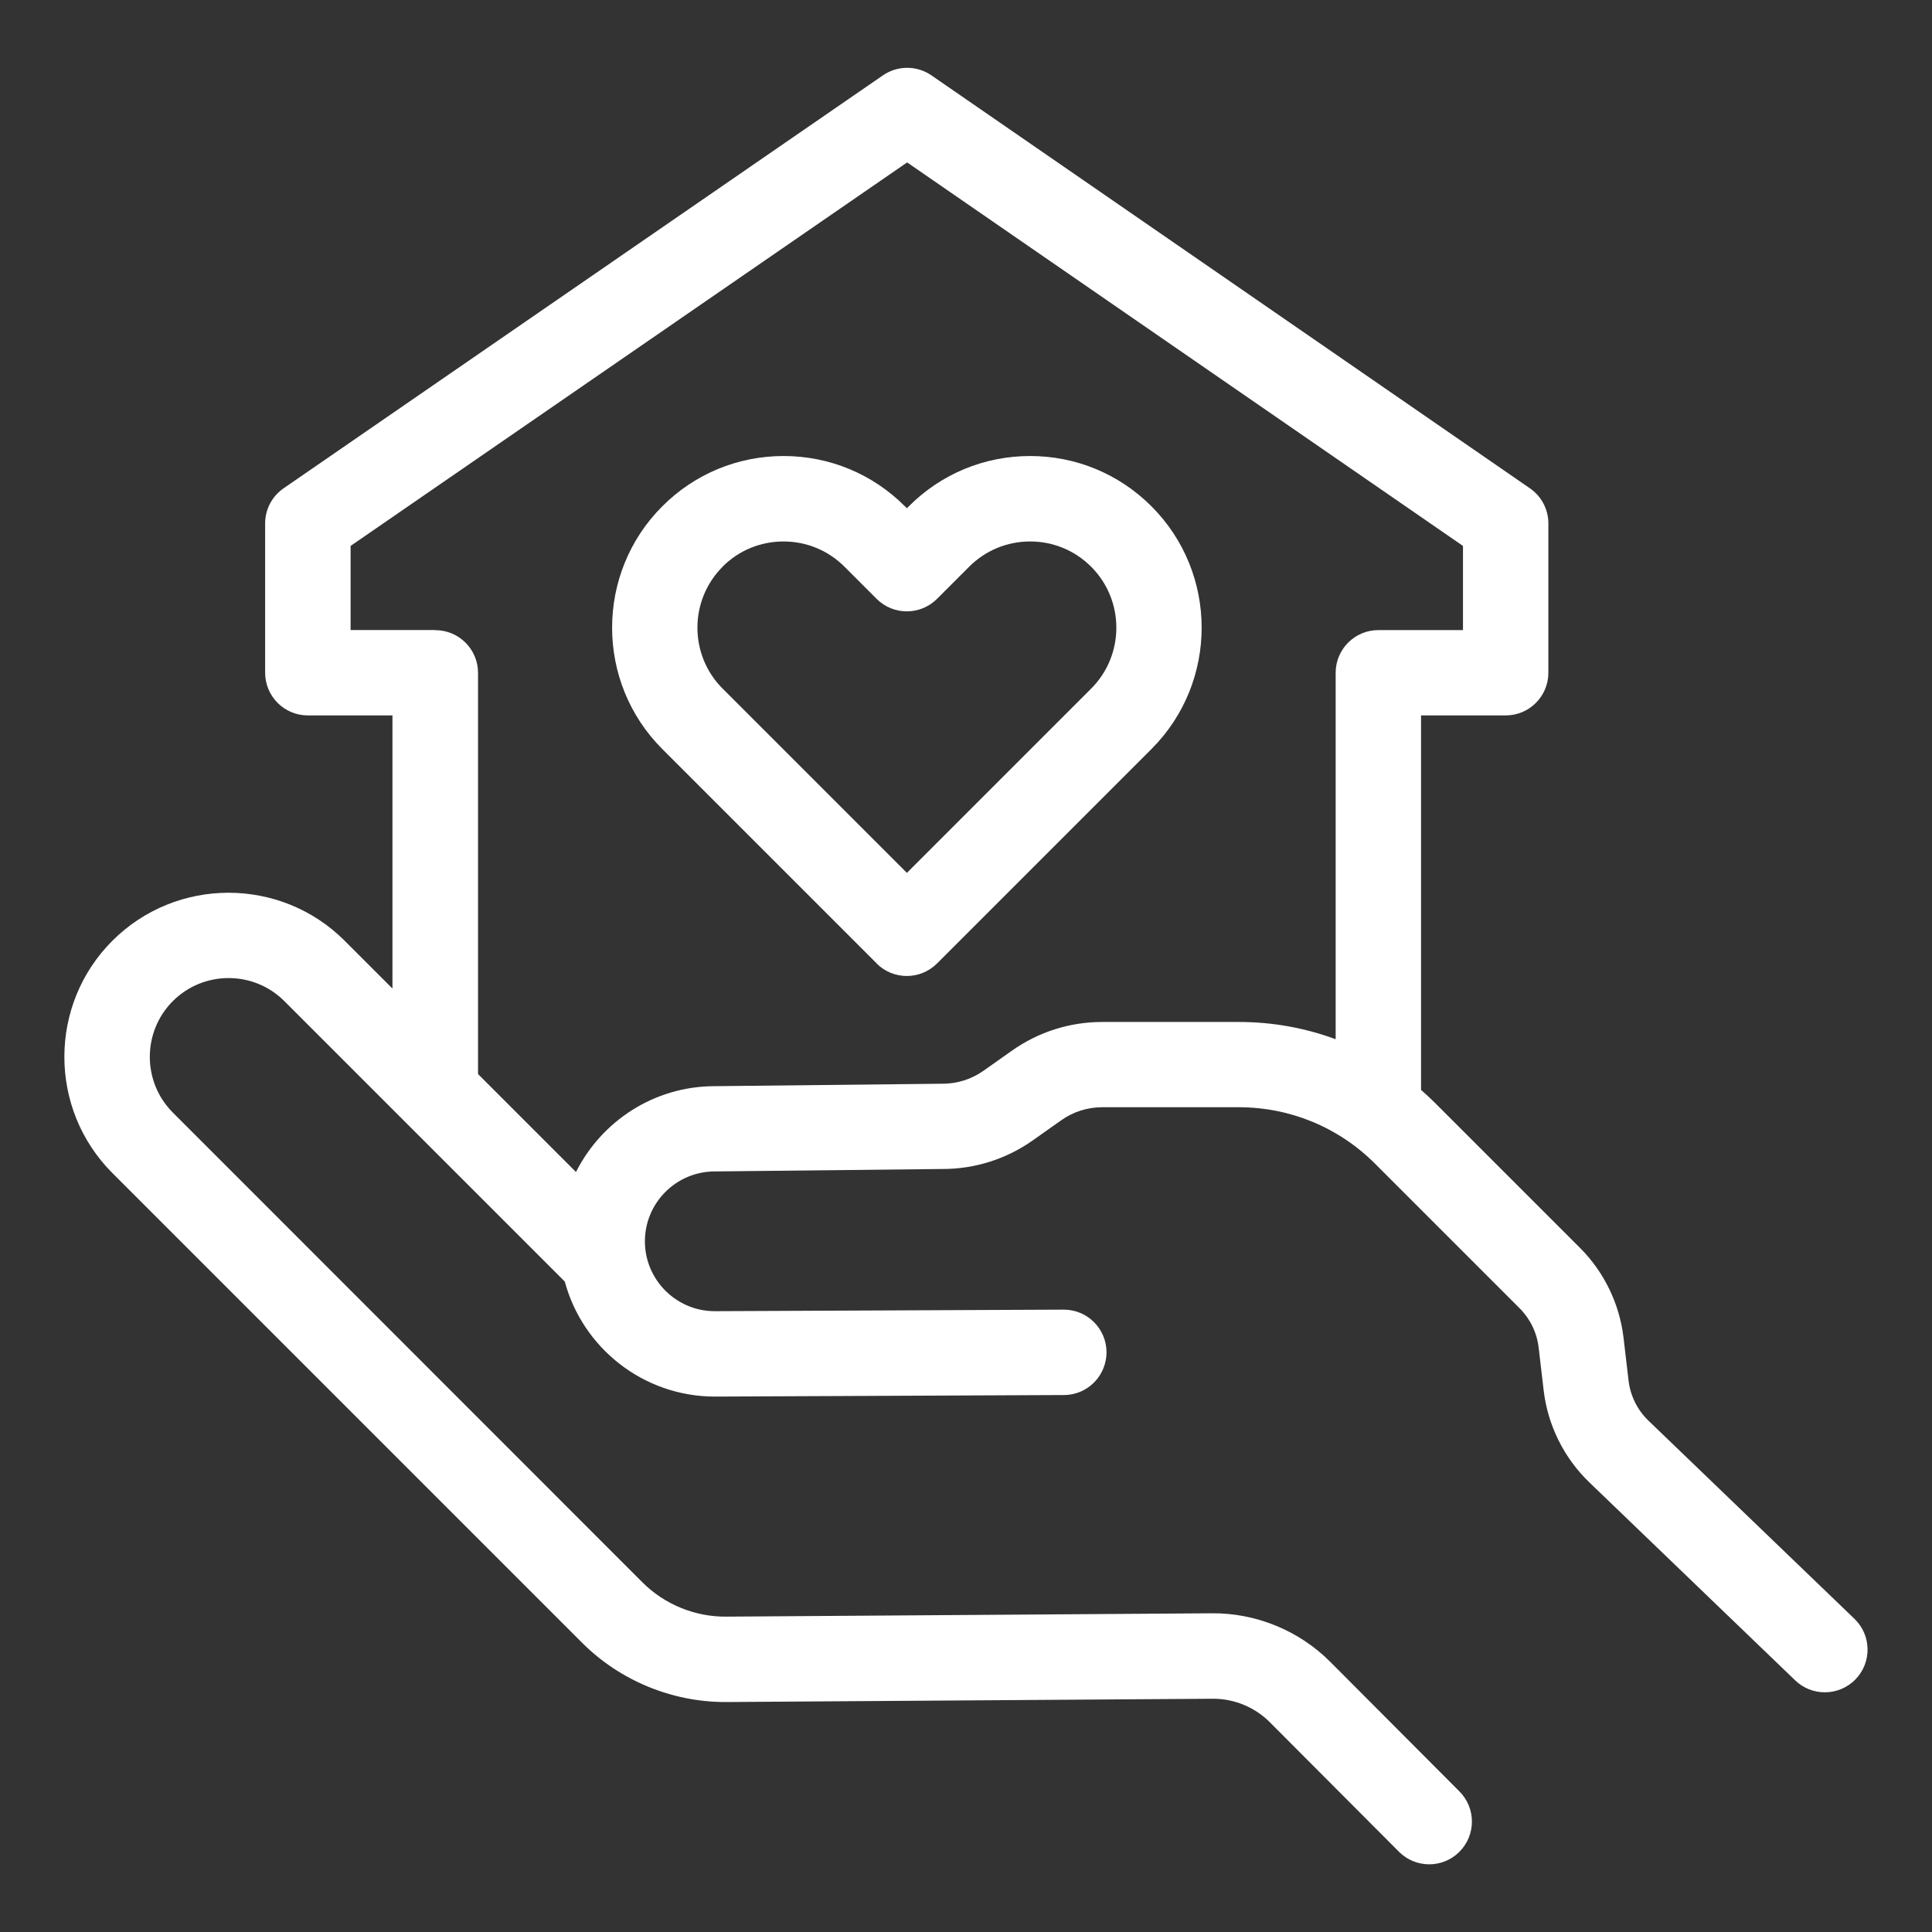
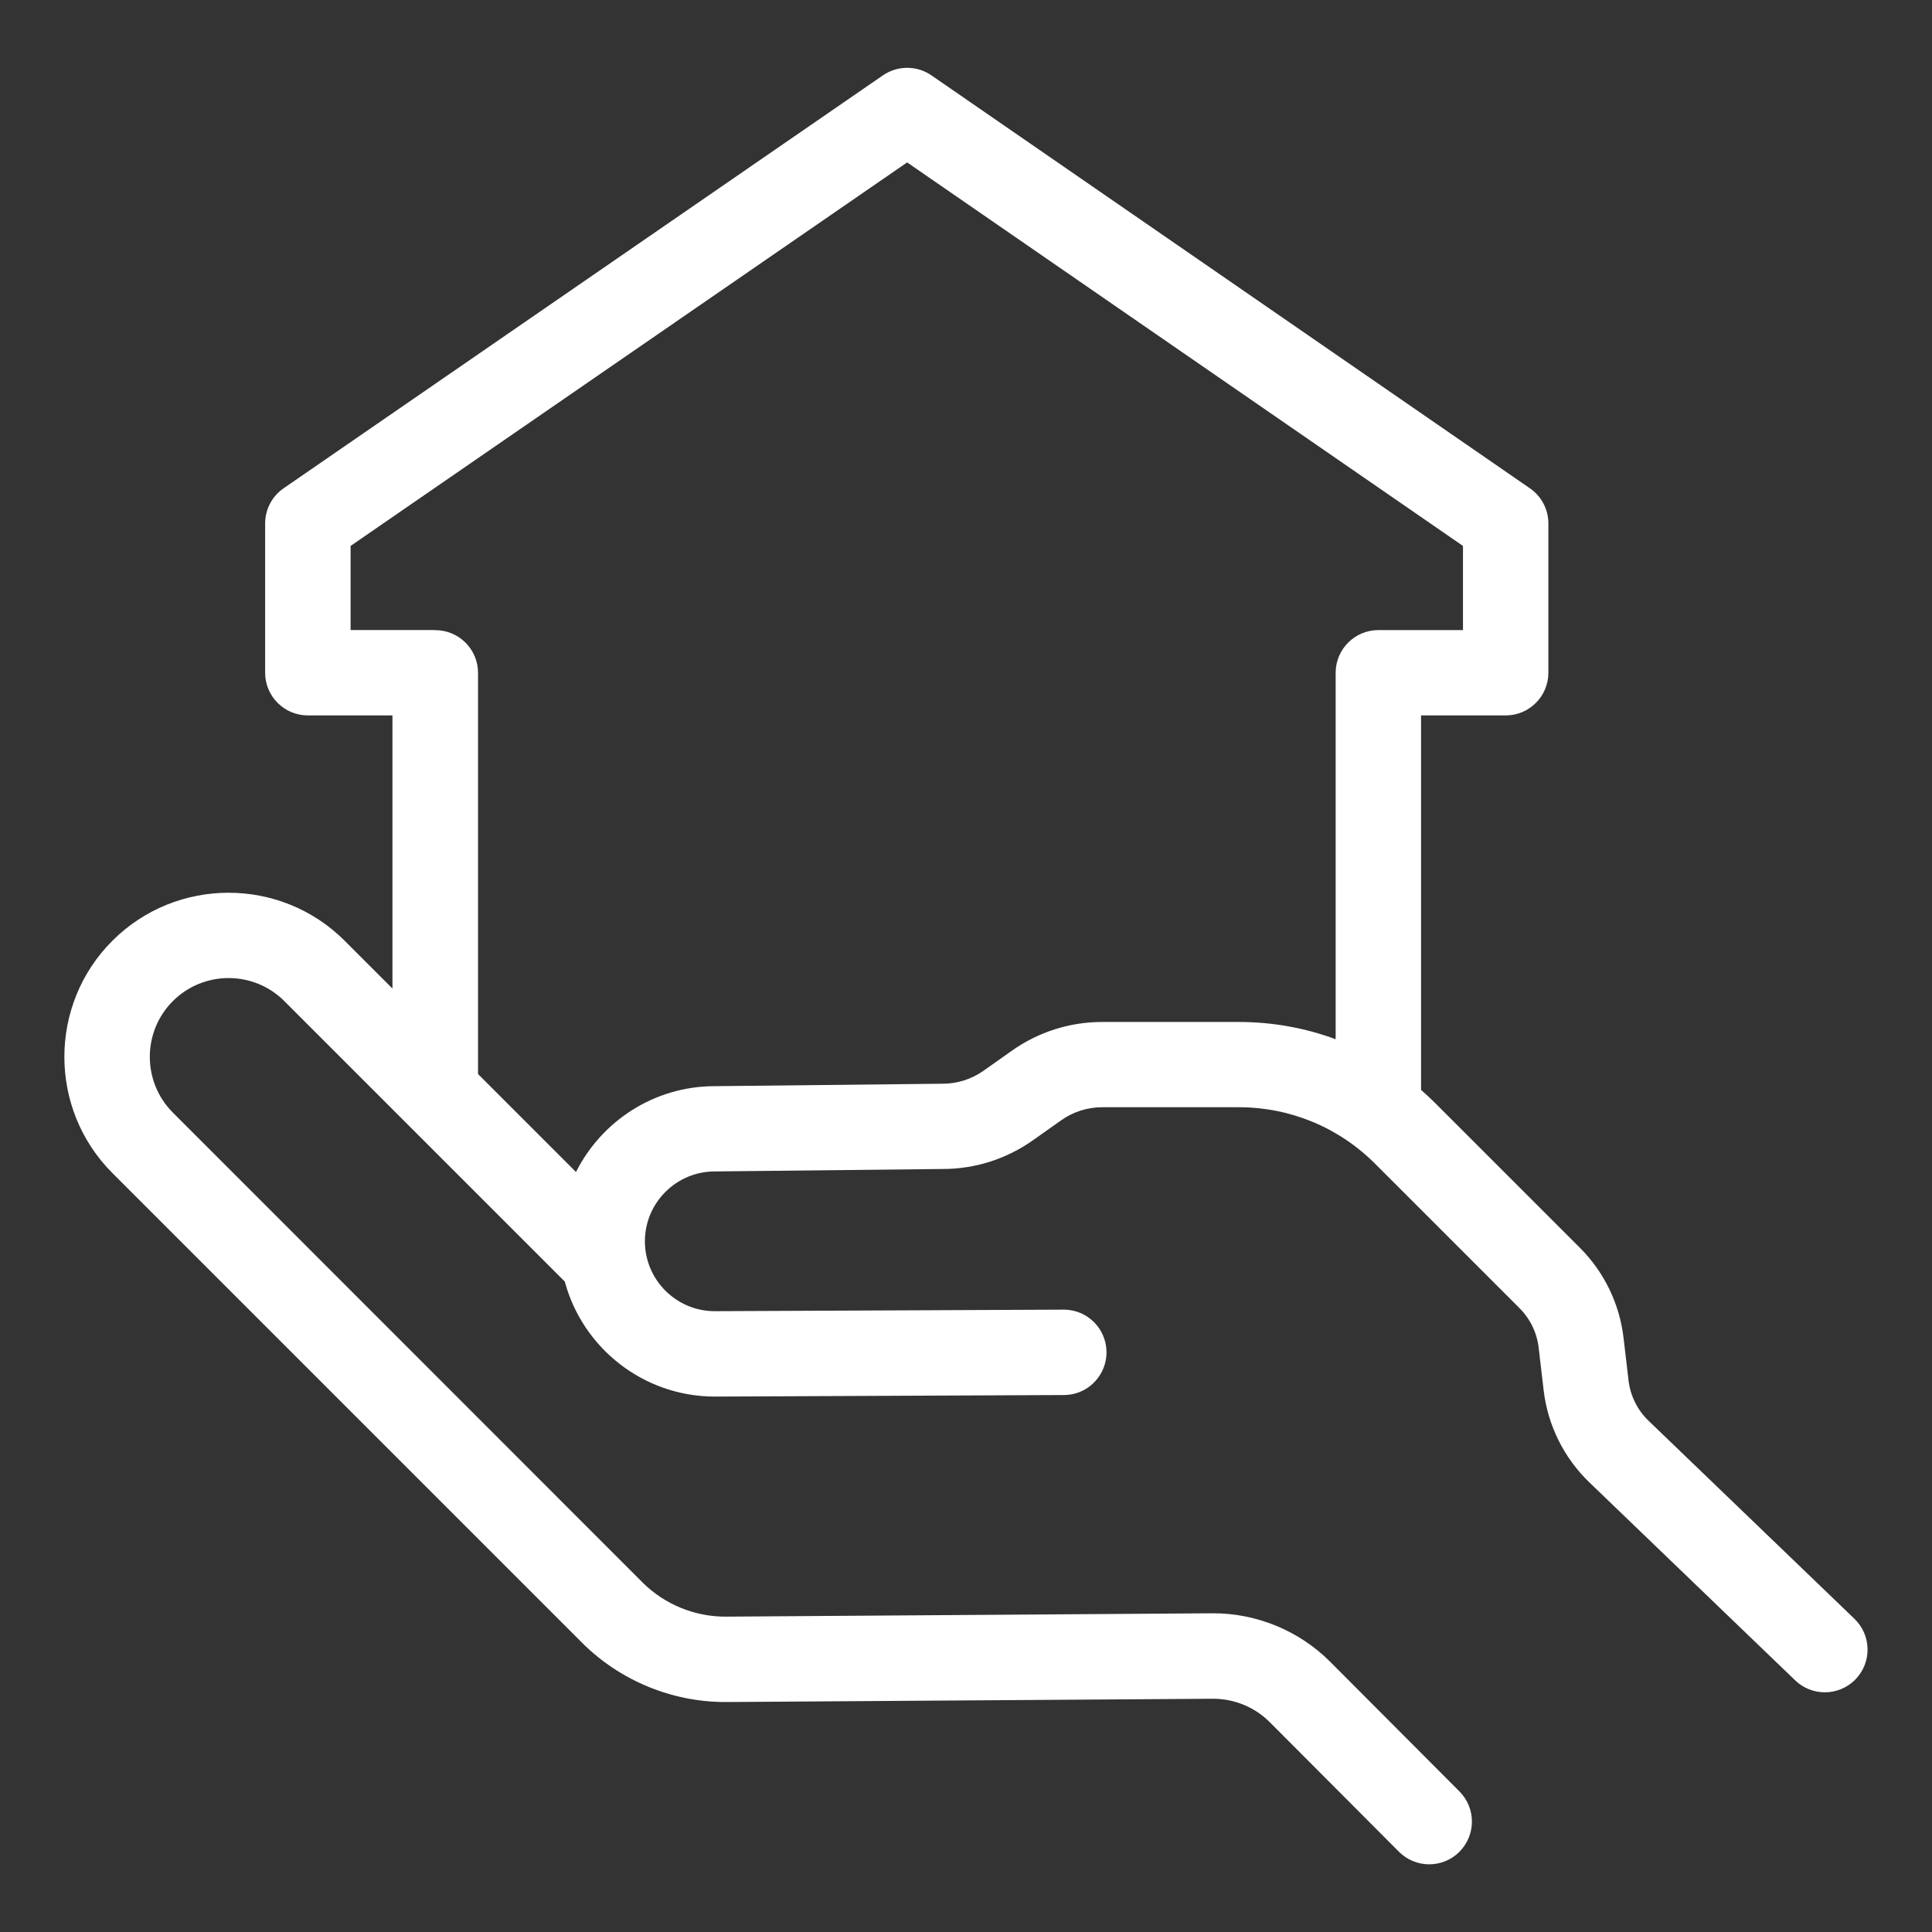
<svg xmlns="http://www.w3.org/2000/svg" id="Layer_1" data-name="Layer 1" viewBox="0 0 300 300">
  <rect x="0" y="0" width="300" height="300" fill="#333333" stroke="none" />
  <defs>
    <style>
      .cls-1 {
        fill: #fff;
        stroke-width: 0px;
      }
    </style>
  </defs>
-   <path class="cls-1" d="M136.12,149.61c1.29,1.29,2.99,1.94,4.69,1.94s3.39-.65,4.69-1.94l33.3-33.3c10.39-10.39,10.39-27.3,0-37.69-5.03-5.03-11.73-7.81-18.84-7.81s-13.81,2.77-18.84,7.81l-.3.3-.3-.3c-5.03-5.03-11.73-7.81-18.84-7.81s-13.81,2.77-18.84,7.81c-10.39,10.39-10.39,27.3,0,37.69l33.3,33.3ZM112.19,88c2.53-2.53,5.89-3.92,9.47-3.92s6.94,1.39,9.47,3.92l4.99,4.99c2.59,2.59,6.79,2.59,9.38,0l4.99-4.99c2.53-2.53,5.89-3.92,9.47-3.92s6.94,1.39,9.47,3.92c5.22,5.22,5.22,13.71,0,18.93l-28.61,28.61-28.61-28.61c-5.22-5.22-5.22-13.71,0-18.93Z" />
  <path class="cls-1" d="M255.98,220.61c-1.72-1.65-2.82-3.87-3.1-6.24l-.78-6.66c-.62-5.25-3.01-10.19-6.75-13.93l-22.44-22.44c-.73-.73-1.48-1.43-2.25-2.1v-58.15h13.14c3.66,0,6.63-2.97,6.63-6.63v-23.18c0-2.18-1.07-4.22-2.87-5.46L144.63,11.7c-2.27-1.56-5.26-1.56-7.53,0L44.04,75.82c-1.8,1.24-2.87,3.28-2.87,5.46v23.18c0,3.66,2.97,6.63,6.63,6.63h13.14v42.41l-7.42-7.42c-9.94-9.94-26.12-9.94-36.07,0-9.94,9.94-9.94,26.12,0,36.07l72.94,72.94c5.86,5.86,13.94,9.2,22.22,9.2.14,0,.28,0,.42,0l75.29-.51h.08c3.27,0,6.46,1.32,8.77,3.64l20.06,20.12c1.3,1.3,3,1.95,4.7,1.95s3.39-.65,4.68-1.94c2.59-2.59,2.6-6.78.01-9.38l-20.06-20.12c-4.82-4.84-11.5-7.59-18.33-7.54l-75.31.52h-.05c-4.87.07-9.65-1.86-13.1-5.31L26.84,172.76c-4.77-4.77-4.77-12.54,0-17.31,4.77-4.77,12.54-4.77,17.31,0l43.55,43.55c2.76,10.27,12.16,17.86,23.32,17.86l54.2-.24c2.8-.01,5.18-1.76,6.14-4.22.3-.76.46-1.58.46-2.44-.02-3.65-2.98-6.6-6.63-6.6h-.03l-54.17.24c-5.98,0-10.85-4.87-10.85-10.85s4.87-10.85,10.85-10.85h.07s35.33-.38,35.33-.38c5.04,0,9.88-1.55,13.99-4.45l4.4-3.11c1.88-1.33,4.08-2.03,6.38-2.03h21.18c8,0,15.53,3.12,21.19,8.78l22.44,22.44c1.64,1.64,2.68,3.8,2.95,6.1l.78,6.66c.64,5.41,3.15,10.47,7.07,14.25l20.48,19.7,11.51,11.07c1.29,1.24,2.94,1.85,4.6,1.85,1.74,0,3.48-.68,4.78-2.03,2.54-2.64,2.46-6.84-.18-9.38l-31.99-30.77ZM67.58,97.83h-13.14v-13.06l86.42-59.55,86.31,59.55v13.07h-13.14c-3.66,0-6.63,2.97-6.63,6.63v56.9c-4.75-1.76-9.83-2.68-15.05-2.68h-21.18c-5.05,0-9.9,1.54-14.03,4.45l-4.4,3.11c-1.88,1.33-4.08,2.03-6.38,2.03h-.07s-35.33.38-35.33.38c-9.41.01-17.56,5.45-21.52,13.33l-15.21-15.21v-62.3c0-3.66-2.97-6.63-6.63-6.63Z" />
</svg>